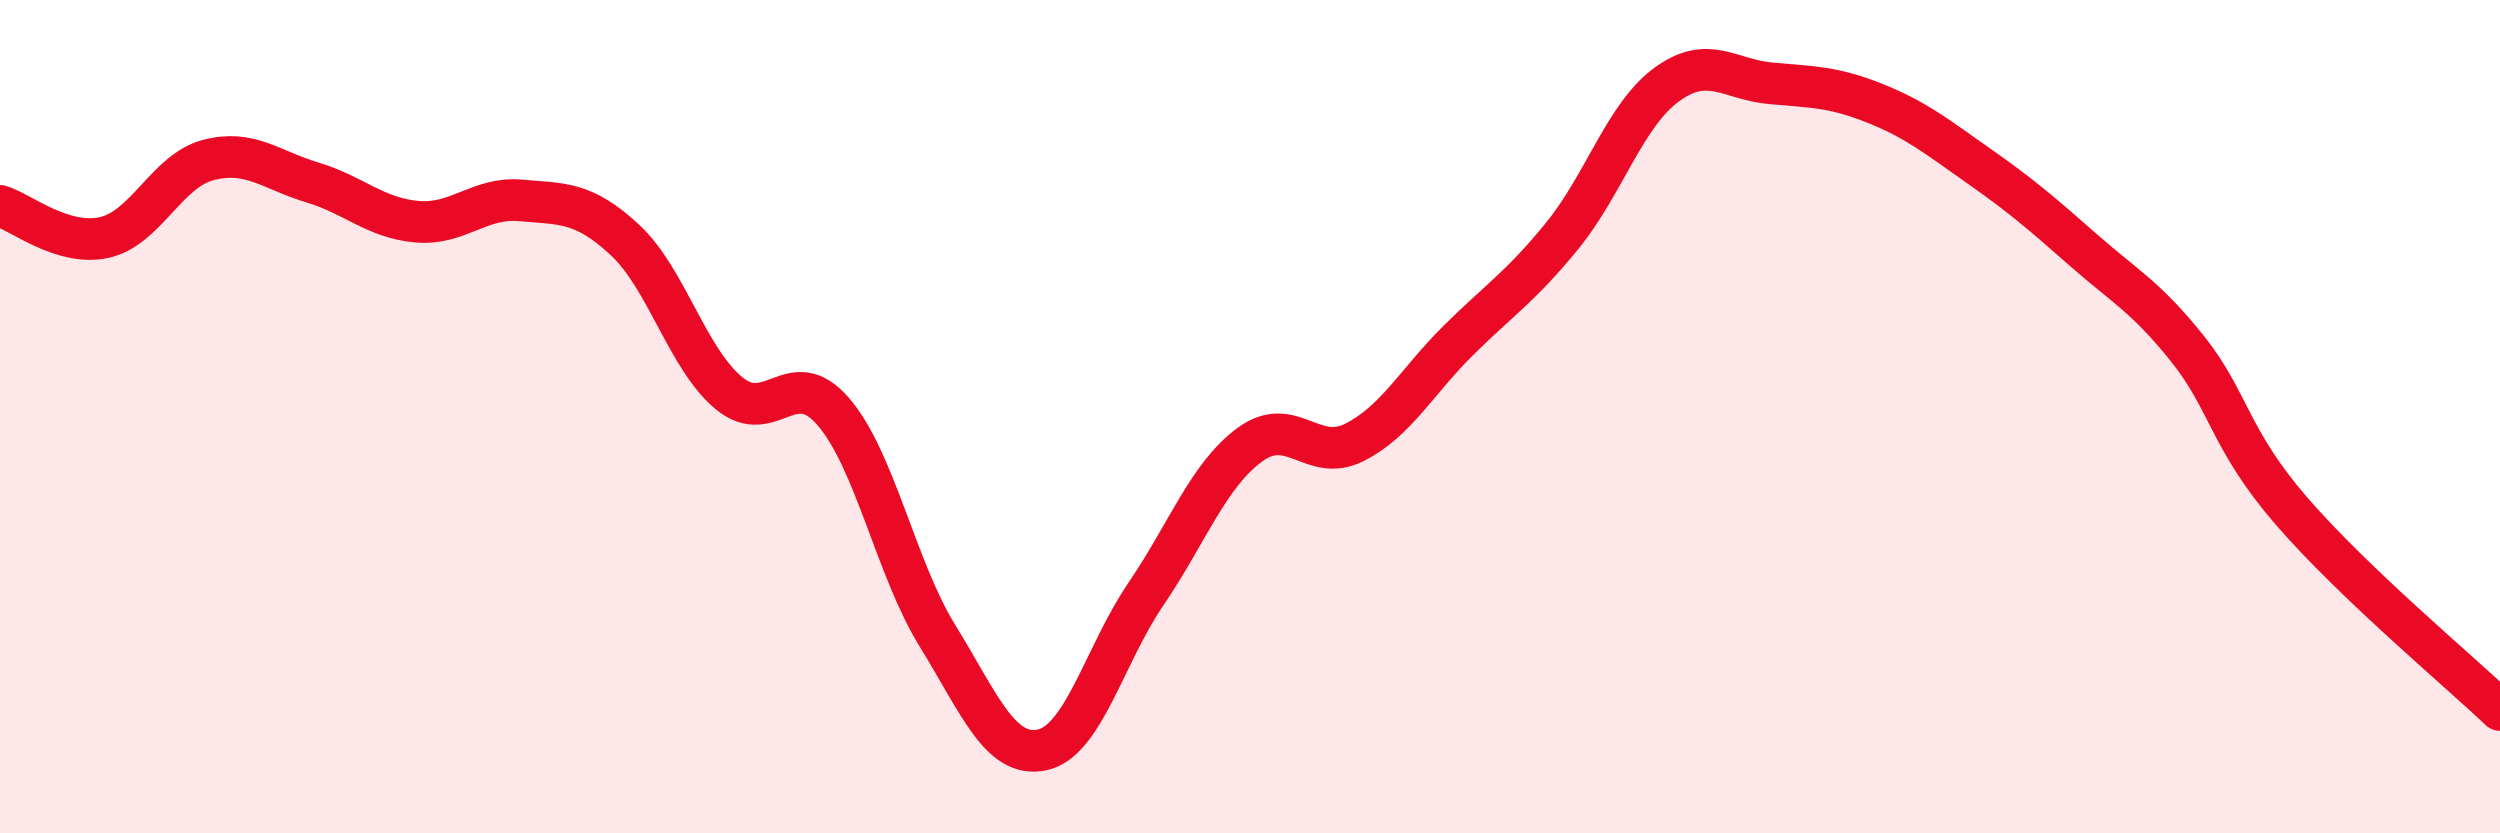
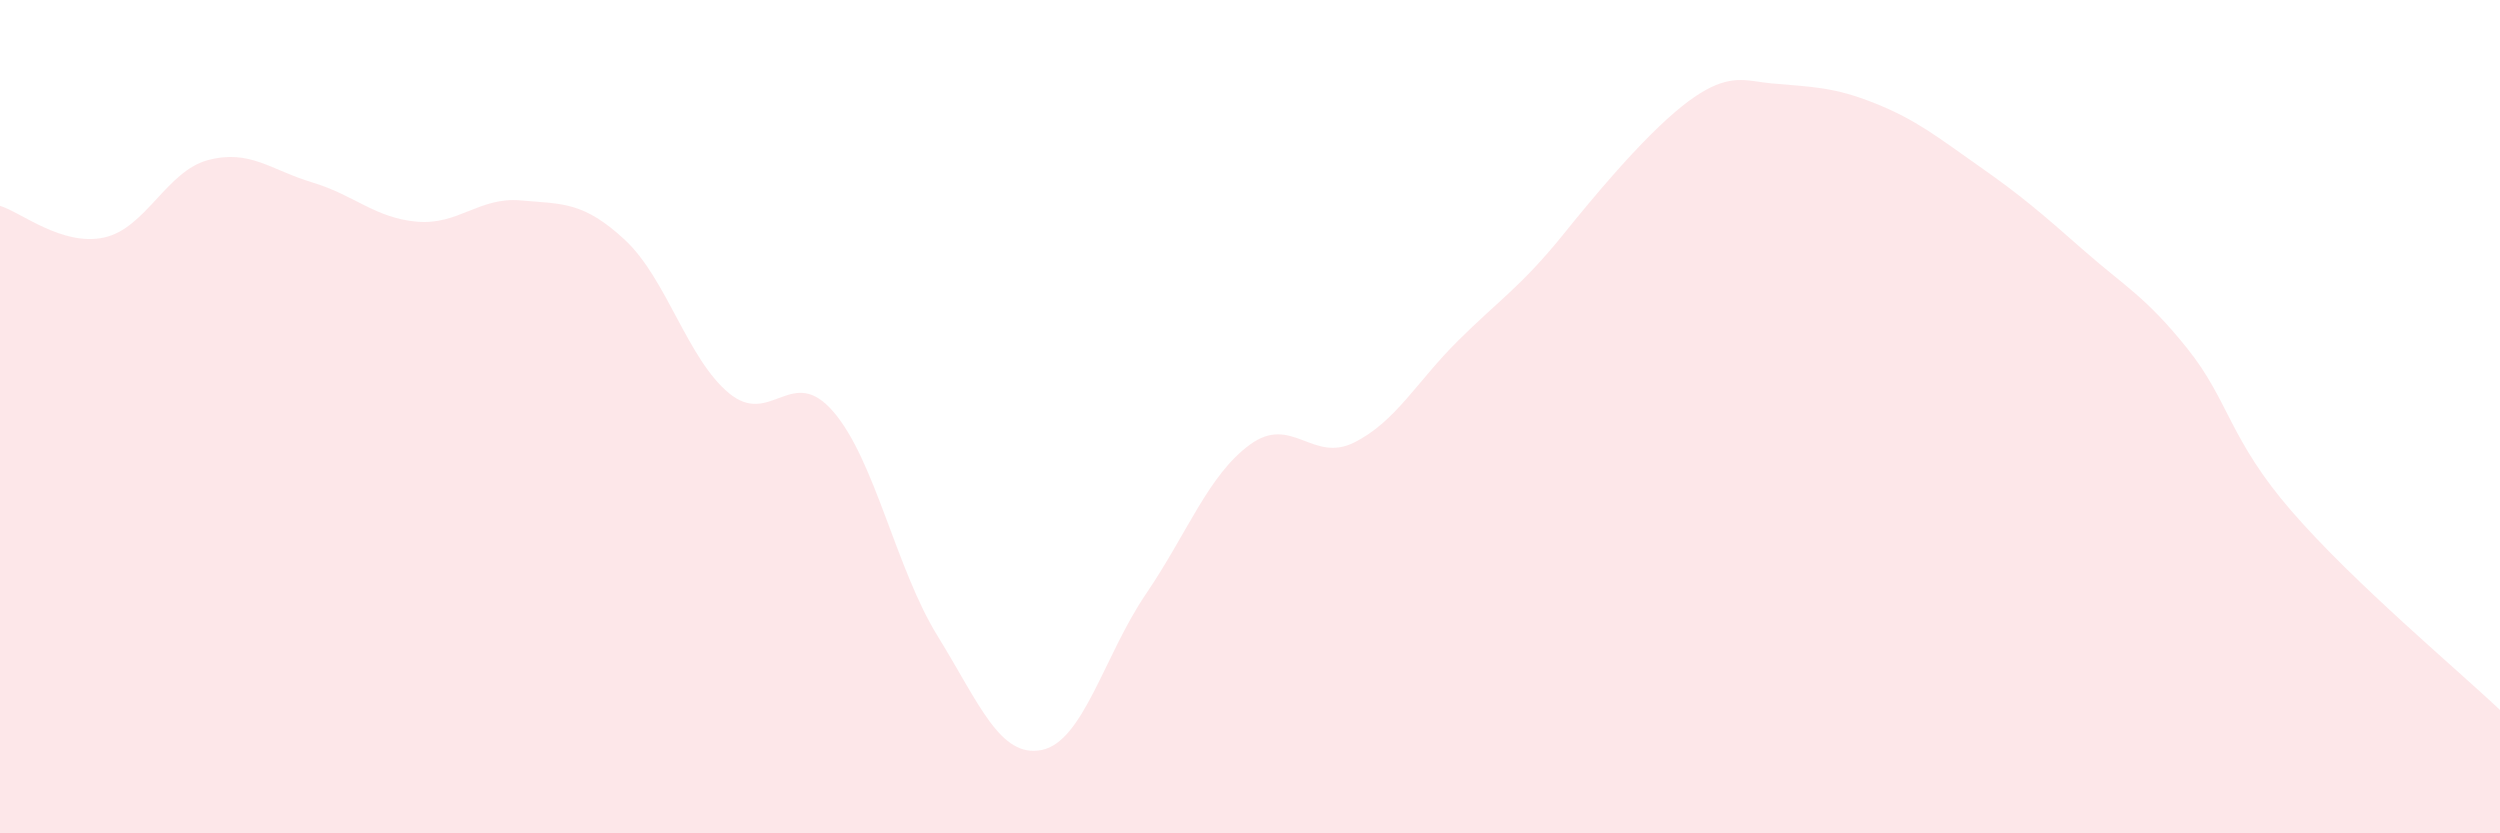
<svg xmlns="http://www.w3.org/2000/svg" width="60" height="20" viewBox="0 0 60 20">
-   <path d="M 0,4.94 C 0.5,5.09 1.5,5.92 2.5,5.7 C 3.5,5.48 4,4.1 5,3.84 C 6,3.58 6.5,4.08 7.5,4.38 C 8.5,4.68 9,5.23 10,5.32 C 11,5.41 11.5,4.72 12.5,4.81 C 13.5,4.9 14,4.83 15,5.76 C 16,6.69 16.5,8.62 17.5,9.44 C 18.5,10.26 19,8.72 20,9.88 C 21,11.04 21.5,13.64 22.5,15.26 C 23.5,16.88 24,18.2 25,18 C 26,17.8 26.5,15.73 27.5,14.26 C 28.5,12.79 29,11.4 30,10.67 C 31,9.94 31.5,11.12 32.5,10.62 C 33.5,10.12 34,9.16 35,8.17 C 36,7.18 36.5,6.88 37.5,5.65 C 38.5,4.42 39,2.76 40,2.03 C 41,1.3 41.5,1.91 42.5,2 C 43.5,2.09 44,2.08 45,2.48 C 46,2.88 46.5,3.29 47.5,3.99 C 48.5,4.69 49,5.12 50,6 C 51,6.88 51.5,7.12 52.5,8.37 C 53.5,9.62 53.5,10.54 55,12.27 C 56.5,14 59,16.09 60,17.04L60 20L0 20Z" fill="#EB0A25" opacity="0.1" stroke-linecap="round" stroke-linejoin="round" />
-   <path d="M 0,4.94 C 0.5,5.09 1.5,5.92 2.5,5.7 C 3.5,5.48 4,4.1 5,3.84 C 6,3.58 6.5,4.08 7.5,4.38 C 8.5,4.68 9,5.23 10,5.32 C 11,5.41 11.5,4.72 12.5,4.81 C 13.5,4.9 14,4.83 15,5.76 C 16,6.69 16.5,8.62 17.5,9.44 C 18.5,10.26 19,8.72 20,9.88 C 21,11.04 21.5,13.64 22.5,15.26 C 23.5,16.88 24,18.2 25,18 C 26,17.8 26.5,15.73 27.5,14.26 C 28.5,12.79 29,11.4 30,10.67 C 31,9.94 31.5,11.12 32.5,10.62 C 33.5,10.12 34,9.16 35,8.17 C 36,7.18 36.5,6.88 37.5,5.65 C 38.5,4.42 39,2.76 40,2.03 C 41,1.3 41.5,1.91 42.5,2 C 43.5,2.09 44,2.08 45,2.48 C 46,2.88 46.5,3.29 47.5,3.99 C 48.5,4.69 49,5.12 50,6 C 51,6.88 51.5,7.12 52.5,8.37 C 53.5,9.62 53.5,10.54 55,12.27 C 56.5,14 59,16.09 60,17.04" stroke="#EB0A25" stroke-width="1" fill="none" stroke-linecap="round" stroke-linejoin="round" />
+   <path d="M 0,4.94 C 0.5,5.09 1.5,5.92 2.5,5.7 C 3.5,5.48 4,4.1 5,3.84 C 6,3.58 6.5,4.08 7.5,4.38 C 8.5,4.68 9,5.23 10,5.32 C 11,5.41 11.5,4.72 12.5,4.81 C 13.5,4.9 14,4.83 15,5.76 C 16,6.69 16.5,8.62 17.5,9.44 C 18.5,10.26 19,8.72 20,9.88 C 21,11.04 21.5,13.64 22.5,15.26 C 23.5,16.88 24,18.2 25,18 C 26,17.8 26.5,15.73 27.5,14.26 C 28.5,12.79 29,11.4 30,10.67 C 31,9.94 31.5,11.12 32.5,10.62 C 33.5,10.12 34,9.16 35,8.17 C 36,7.18 36.5,6.88 37.5,5.65 C 41,1.3 41.5,1.91 42.5,2 C 43.5,2.09 44,2.08 45,2.48 C 46,2.88 46.5,3.29 47.5,3.99 C 48.5,4.69 49,5.12 50,6 C 51,6.88 51.5,7.12 52.5,8.37 C 53.5,9.62 53.5,10.54 55,12.27 C 56.5,14 59,16.09 60,17.04L60 20L0 20Z" fill="#EB0A25" opacity="0.1" stroke-linecap="round" stroke-linejoin="round" />
</svg>